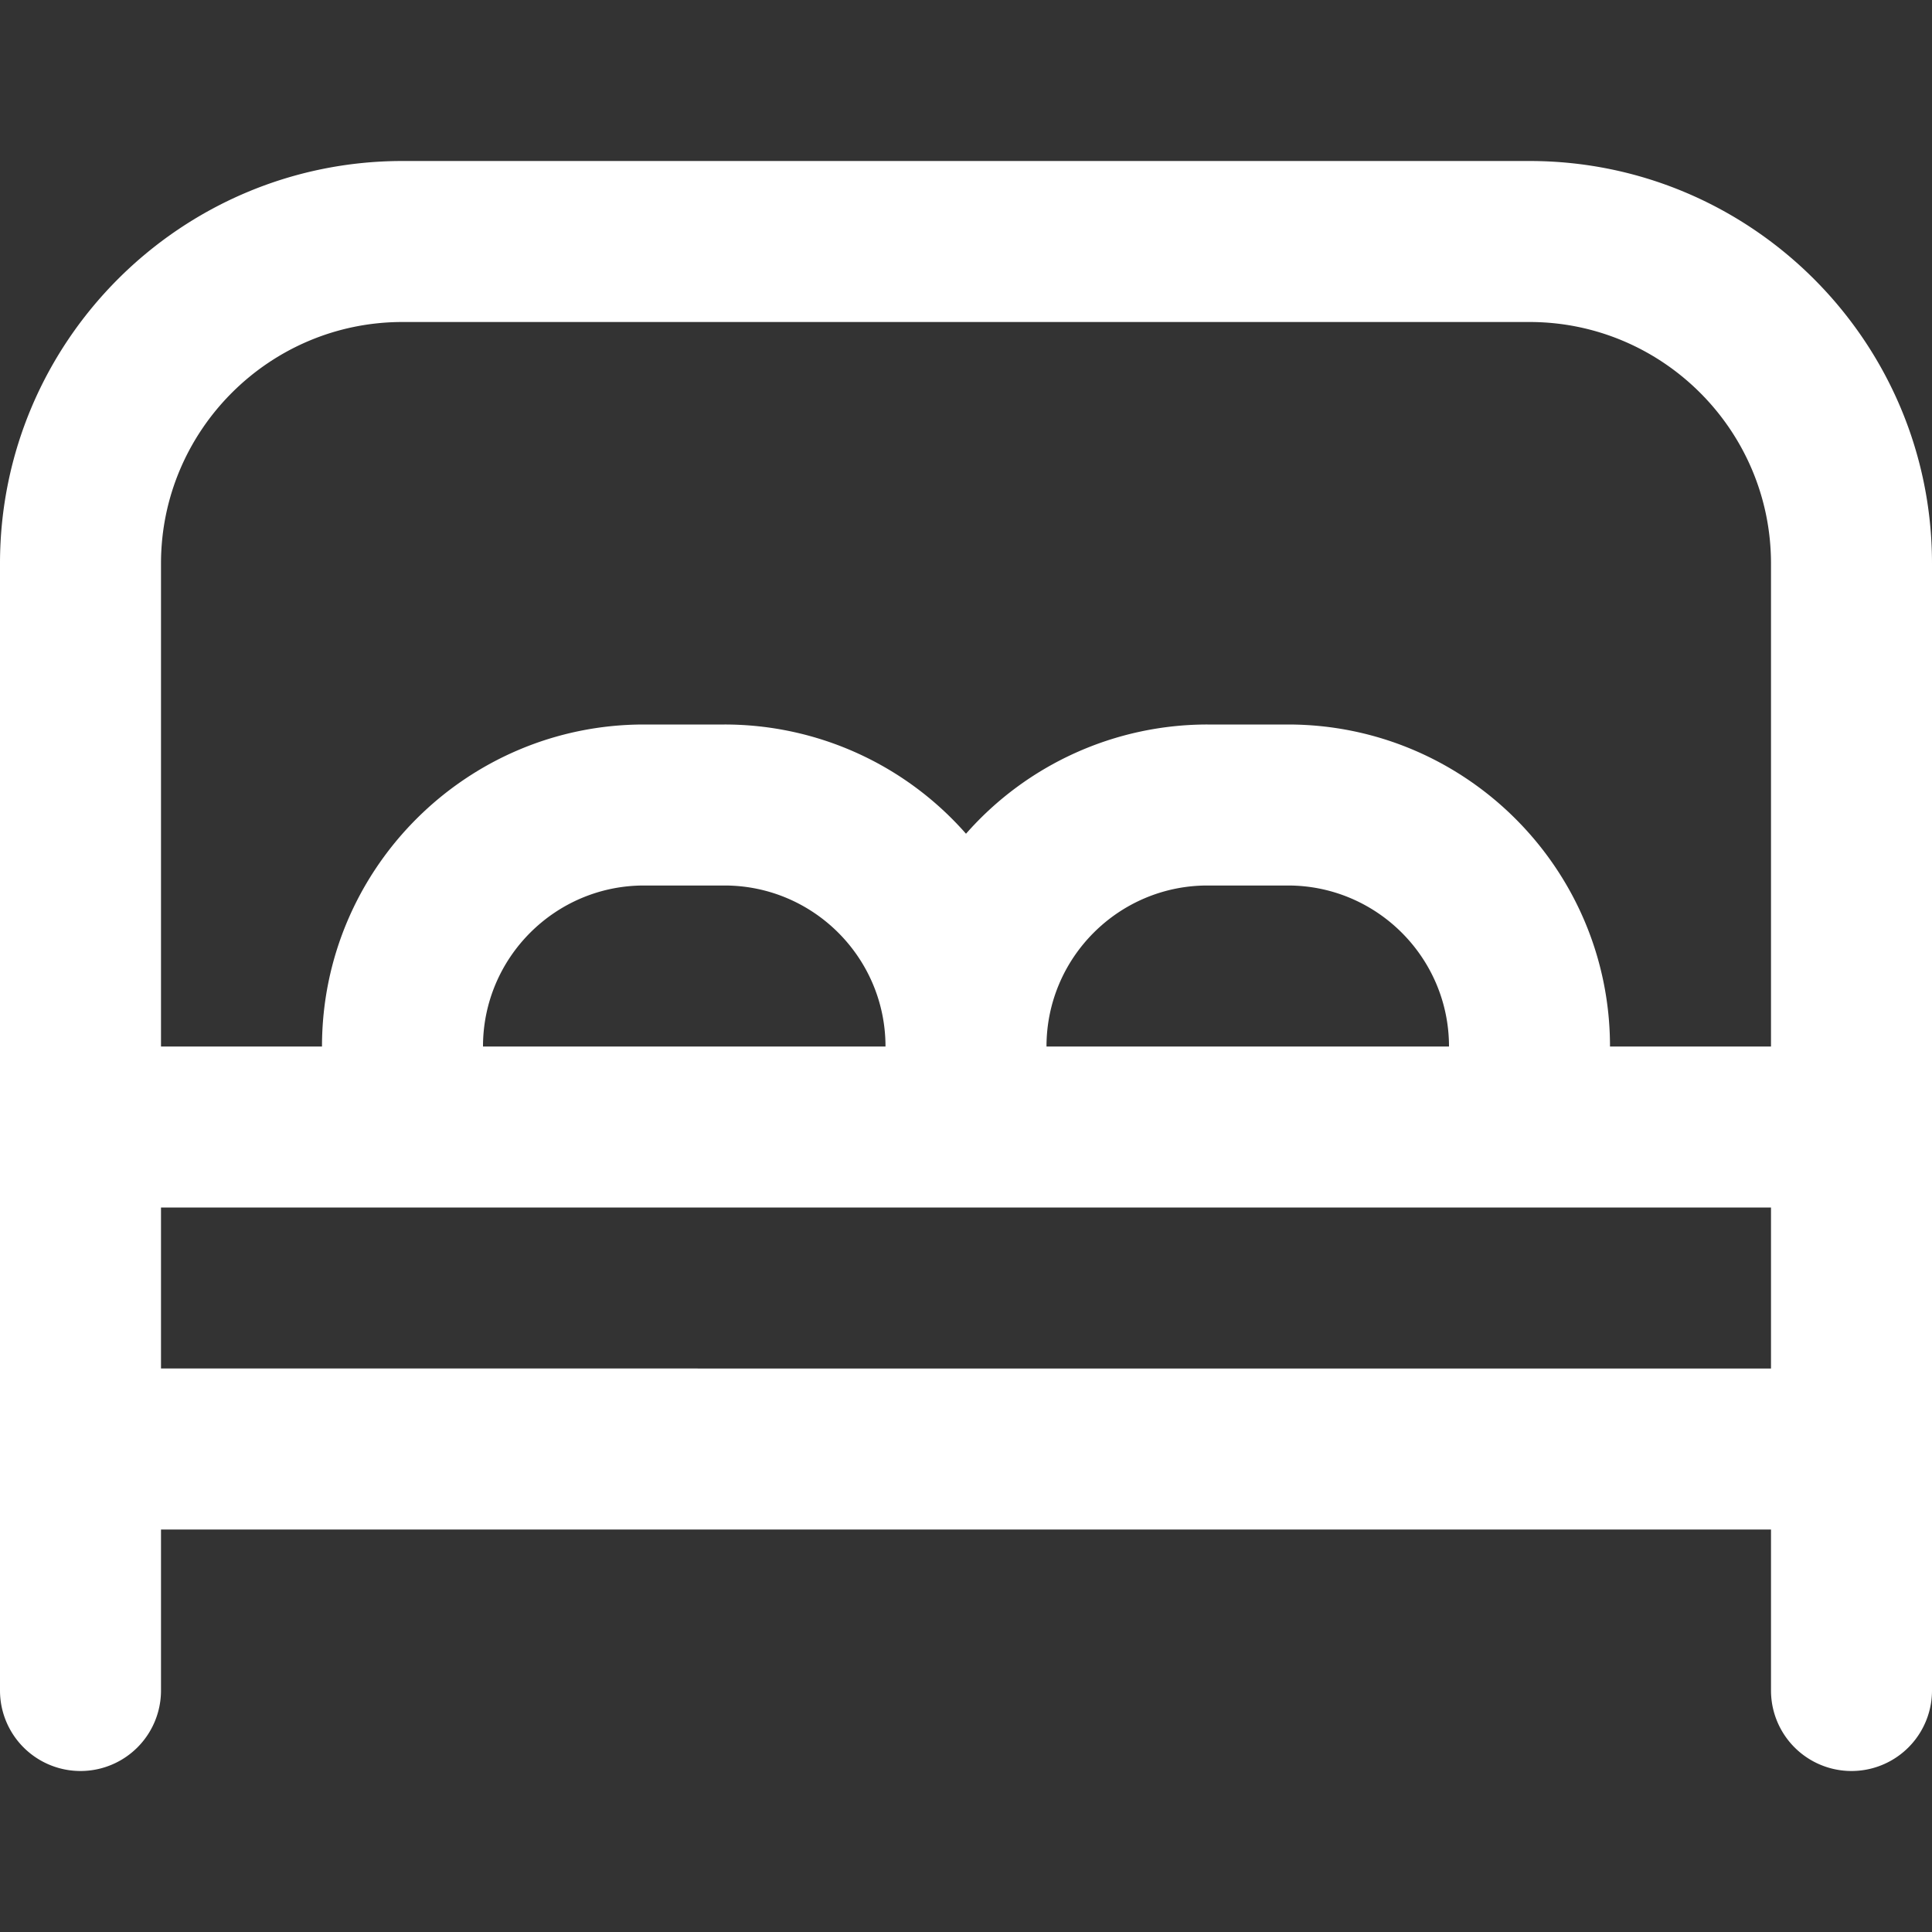
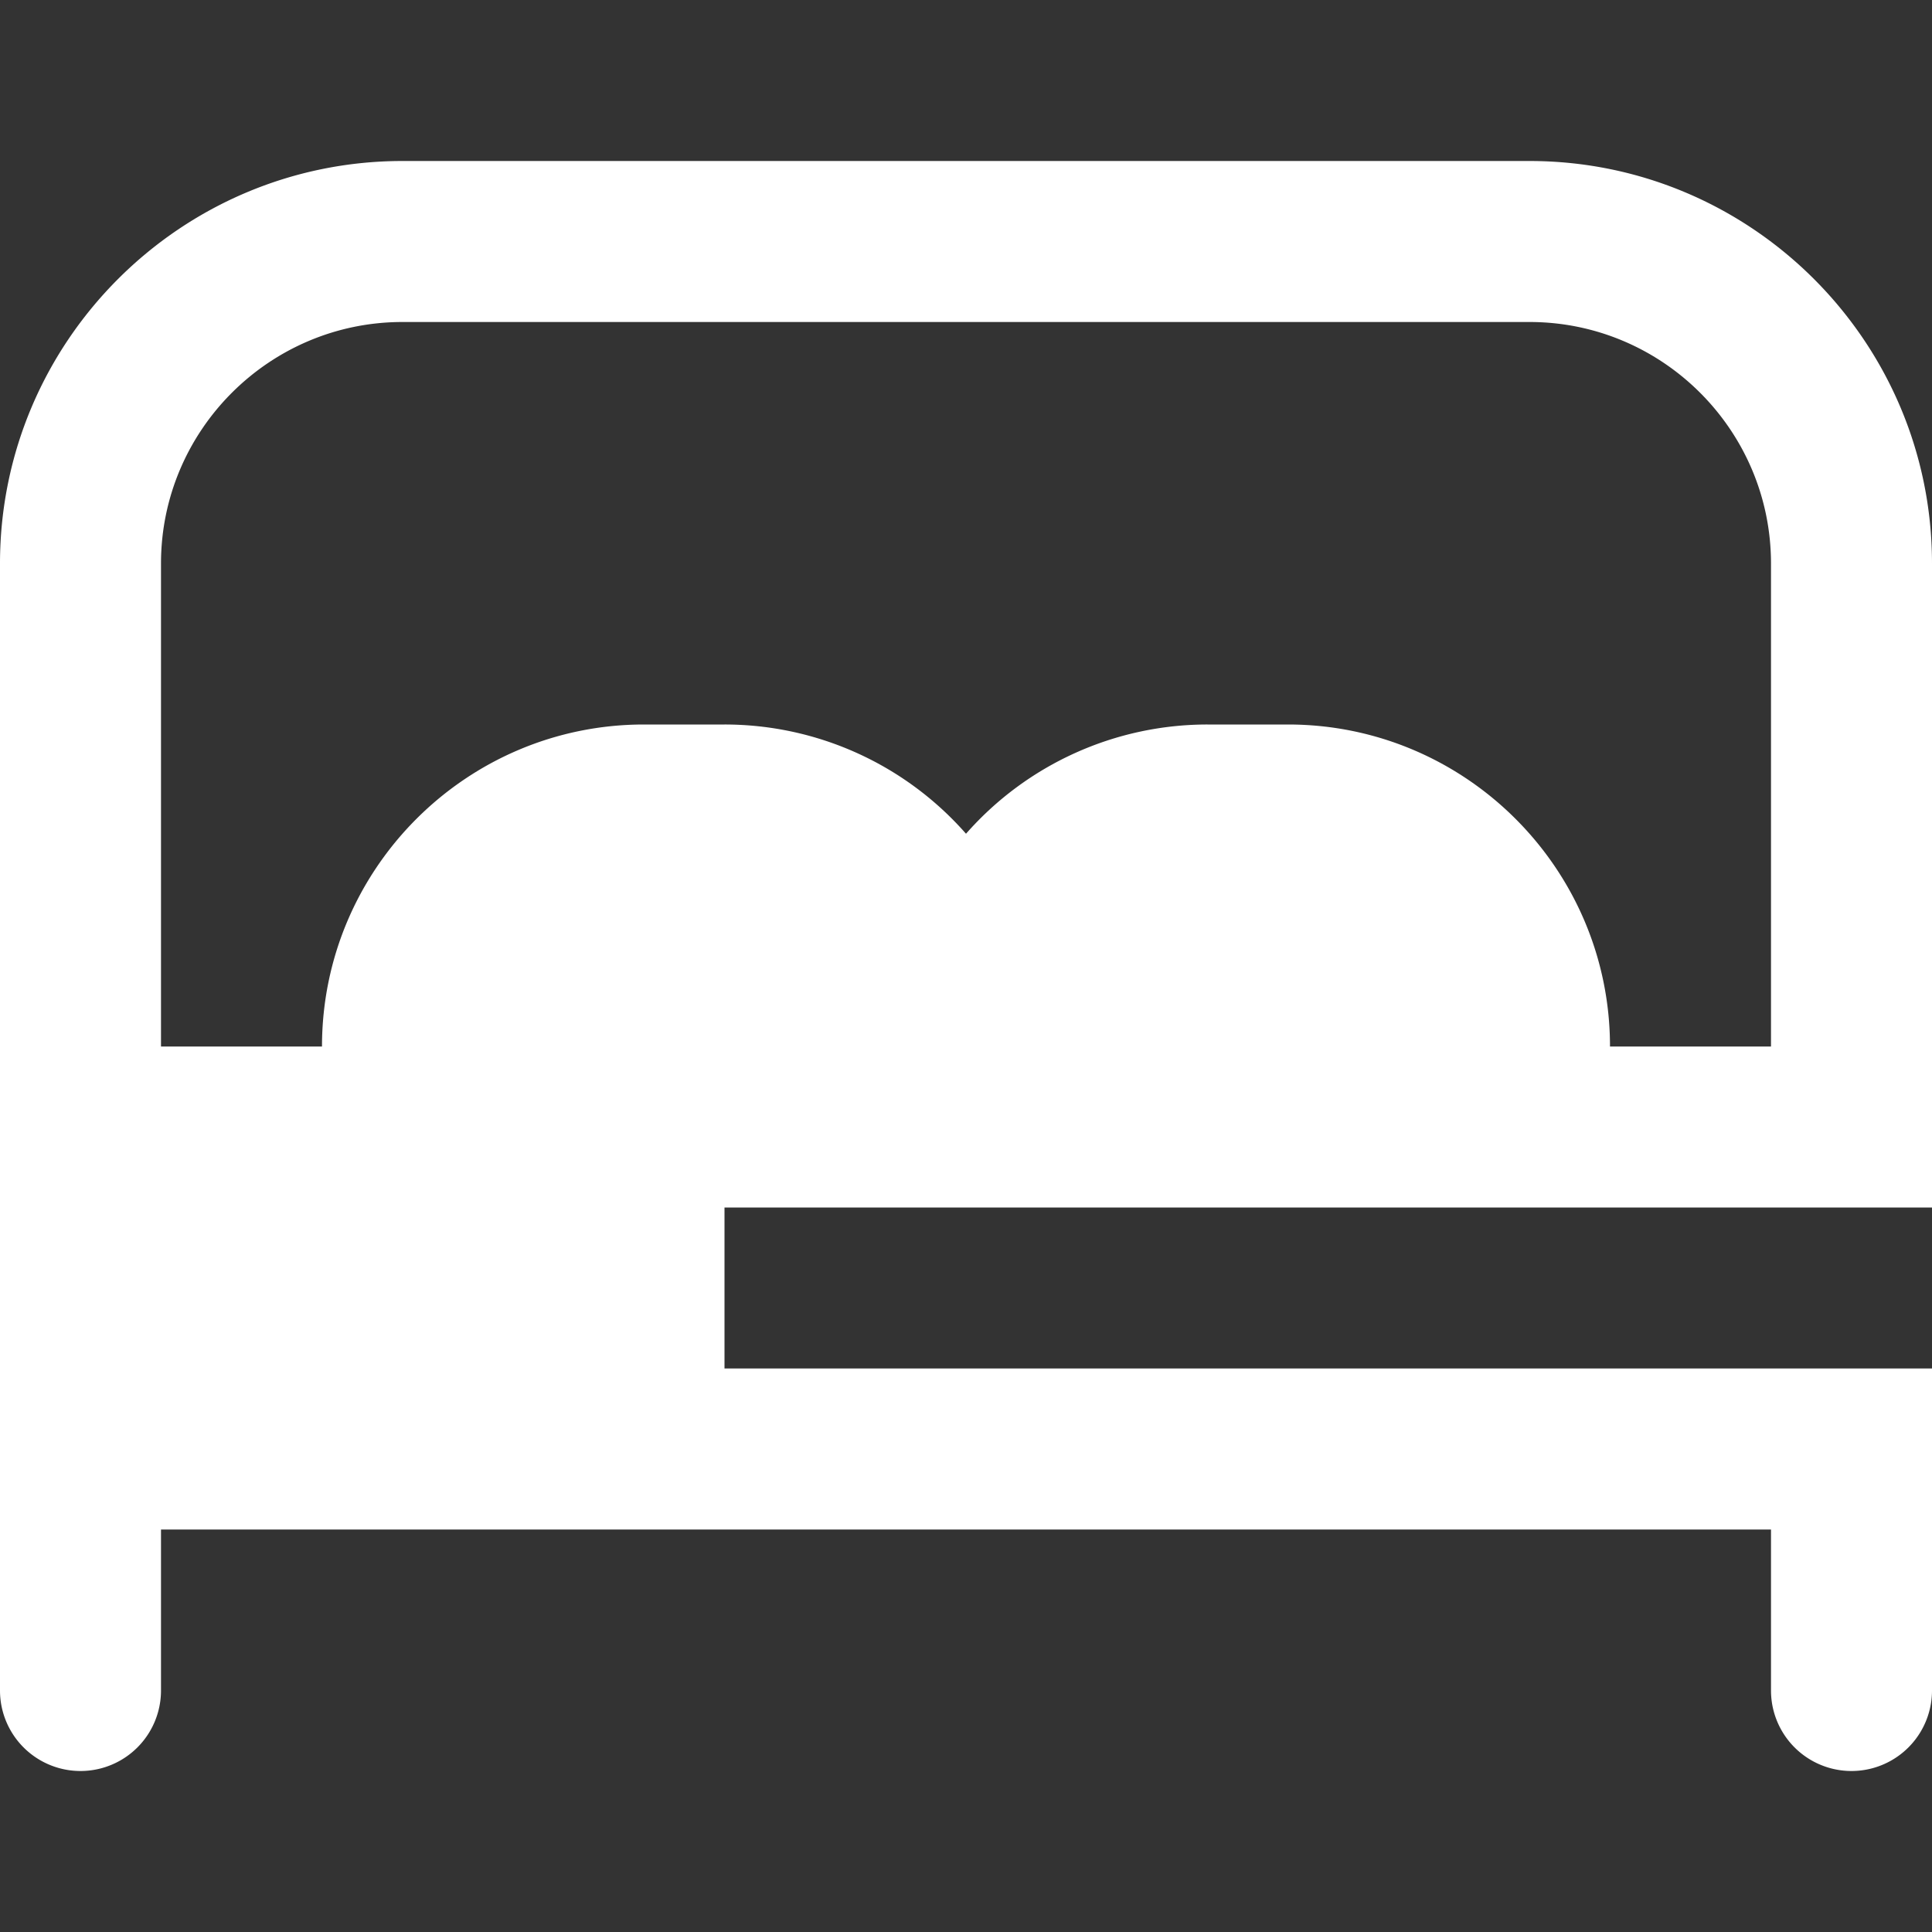
<svg xmlns="http://www.w3.org/2000/svg" version="1.1" width="512" height="512" x="0" y="0" viewBox="0 0 24 24" style="enable-background:new 0 0 512 512" xml:space="preserve">
  <rect x="0" y="0" width="24" height="24" fill="#333333" stroke="none" />
  <g>
-     <path d="M19 2H5C2.243 2 0 4.243 0 7v14a1 1 0 1 0 2 0v-2h20v2a1 1 0 1 0 2 0V7c0-2.757-2.243-5-5-5ZM5 4h14c1.654 0 3 1.346 3 3v6h-2c0-2.206-1.794-4-4-4h-1a3.994 3.994 0 0 0-3 1.357A3.99 3.99 0 0 0 9 9H8c-2.206 0-4 1.794-4 4H2V7c0-1.654 1.346-3 3-3Zm8 9c0-1.103.897-2 2-2h1c1.103 0 2 .897 2 2h-5Zm-7 0c0-1.103.897-2 2-2h1c1.103 0 2 .897 2 2H6Zm-4 4v-2h20v2H2Z" fill="#ffffff" opacity="1" data-original="#000000" />
+     <path d="M19 2H5C2.243 2 0 4.243 0 7v14a1 1 0 1 0 2 0v-2h20v2a1 1 0 1 0 2 0V7c0-2.757-2.243-5-5-5ZM5 4h14c1.654 0 3 1.346 3 3v6h-2c0-2.206-1.794-4-4-4h-1a3.994 3.994 0 0 0-3 1.357A3.99 3.99 0 0 0 9 9H8c-2.206 0-4 1.794-4 4H2V7c0-1.654 1.346-3 3-3Zm8 9c0-1.103.897-2 2-2h1c1.103 0 2 .897 2 2h-5Zc0-1.103.897-2 2-2h1c1.103 0 2 .897 2 2H6Zm-4 4v-2h20v2H2Z" fill="#ffffff" opacity="1" data-original="#000000" />
  </g>
</svg>